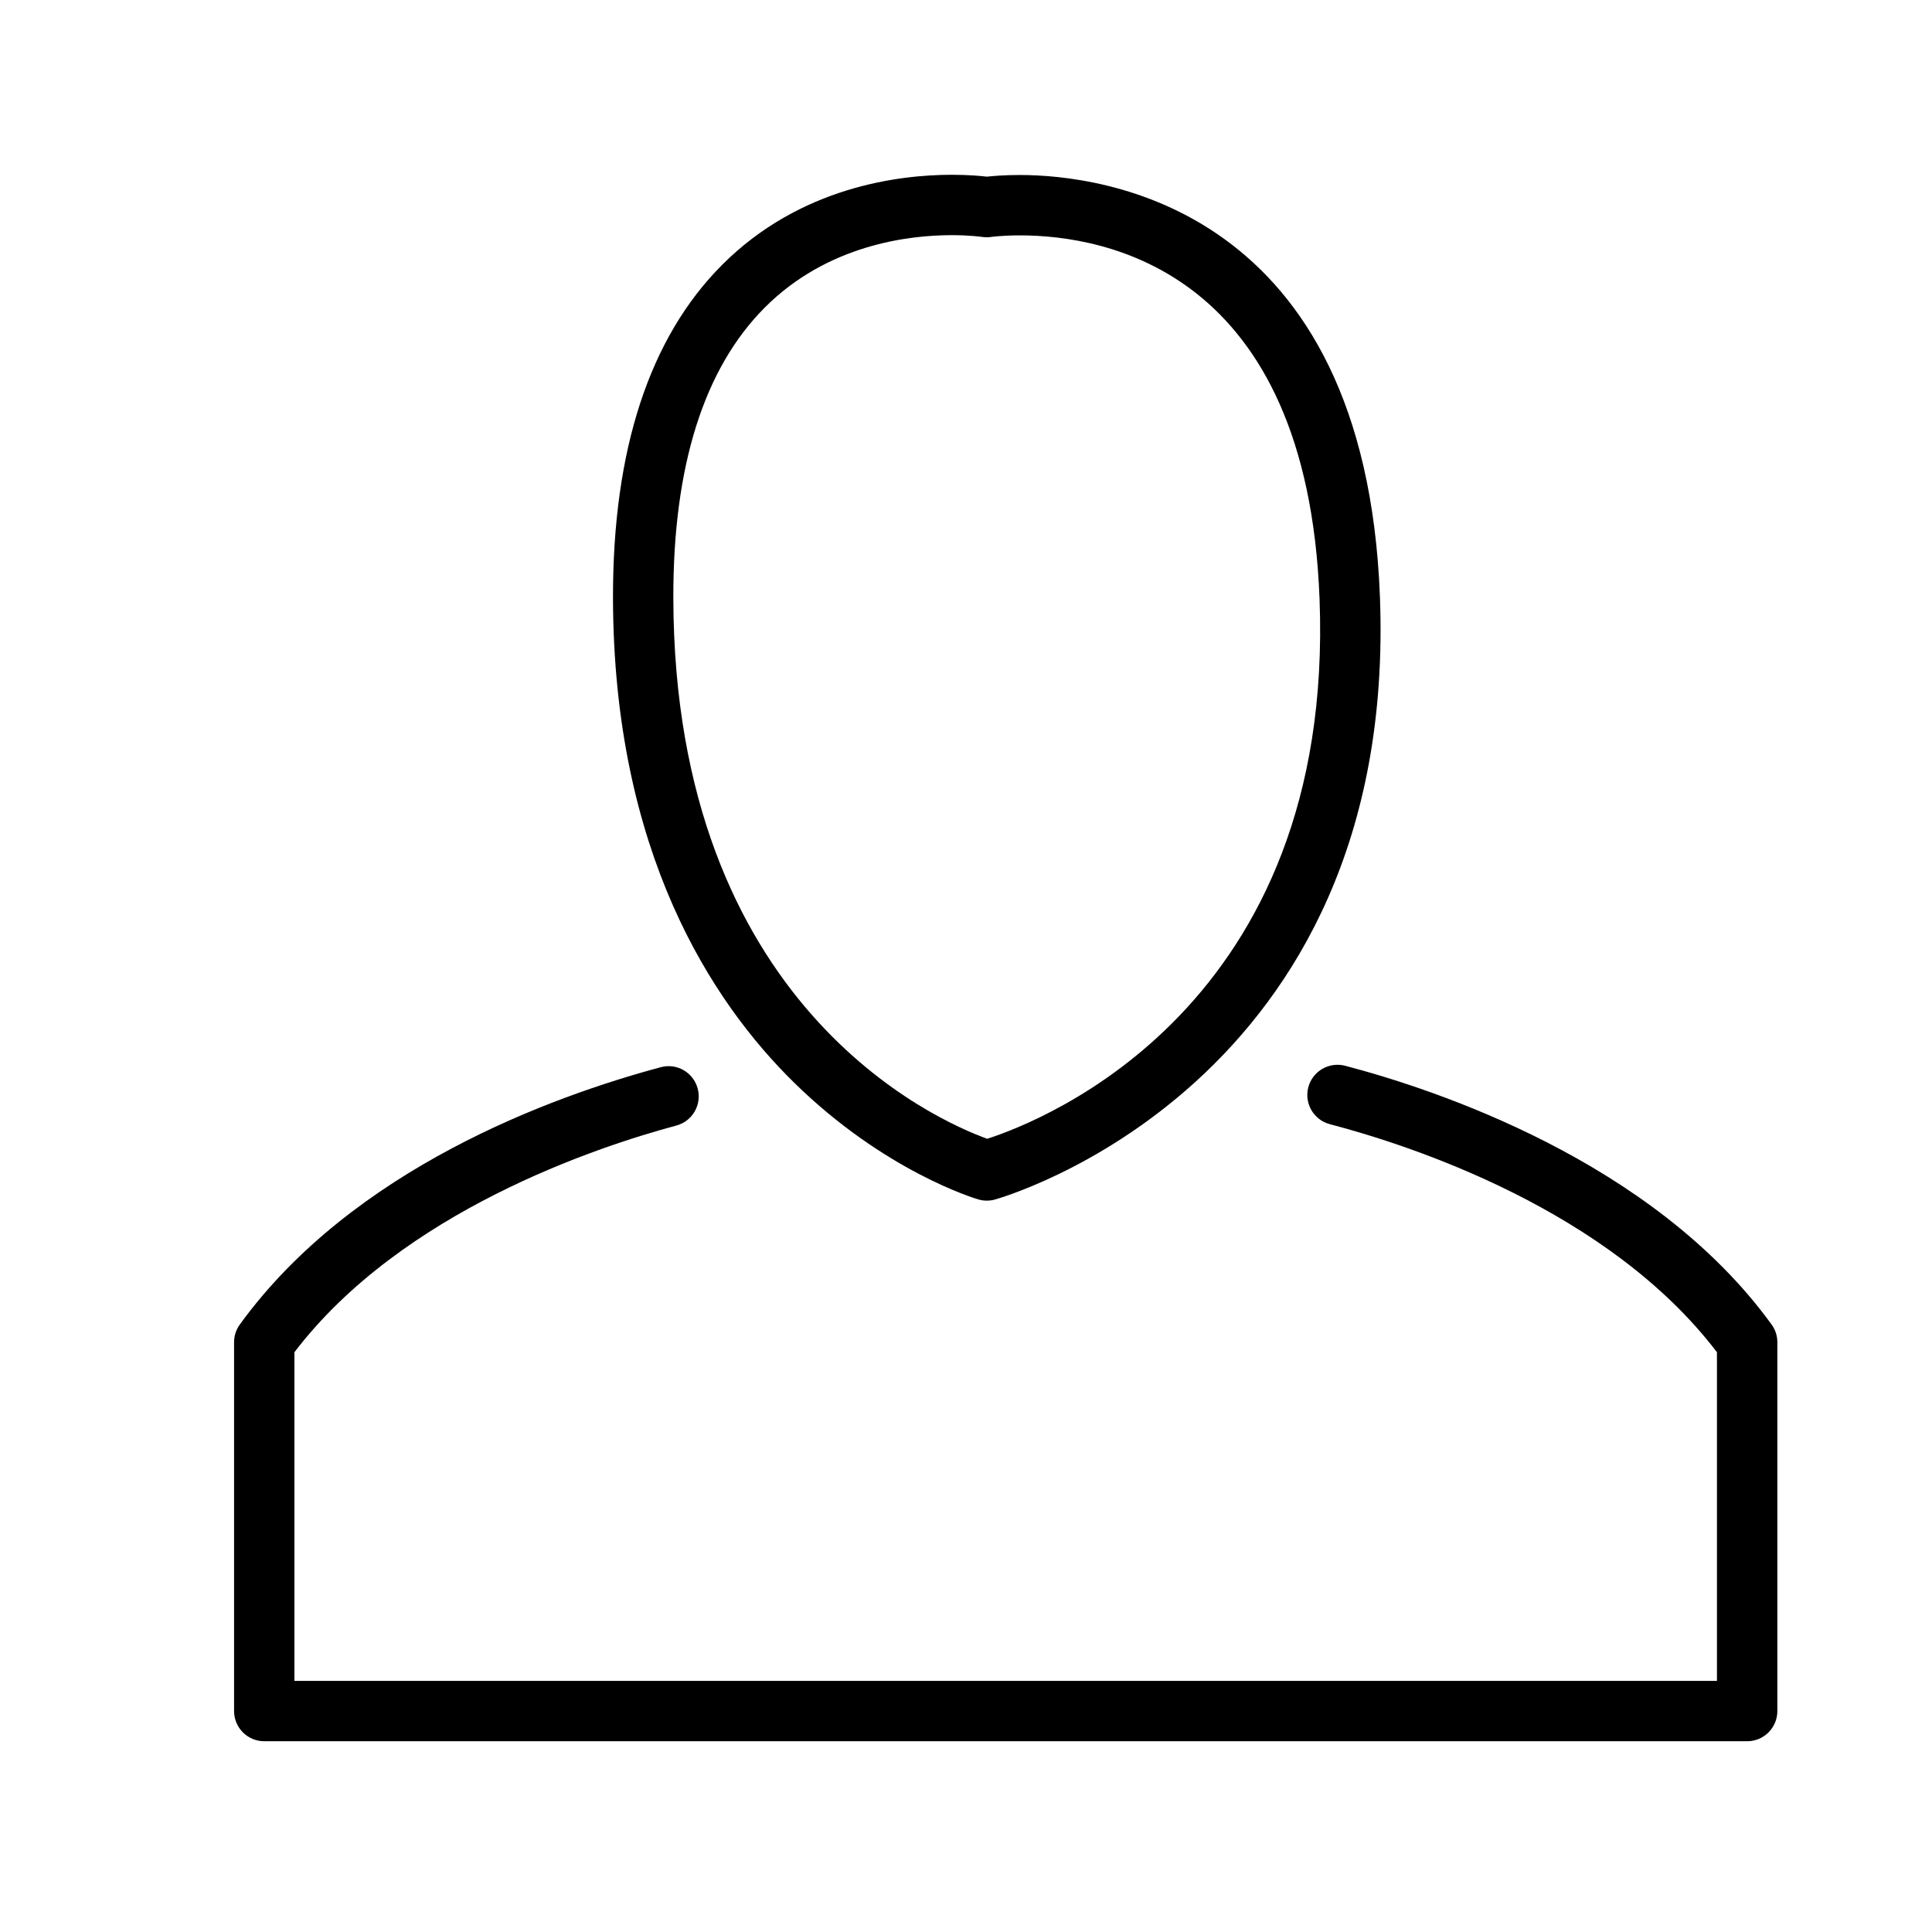
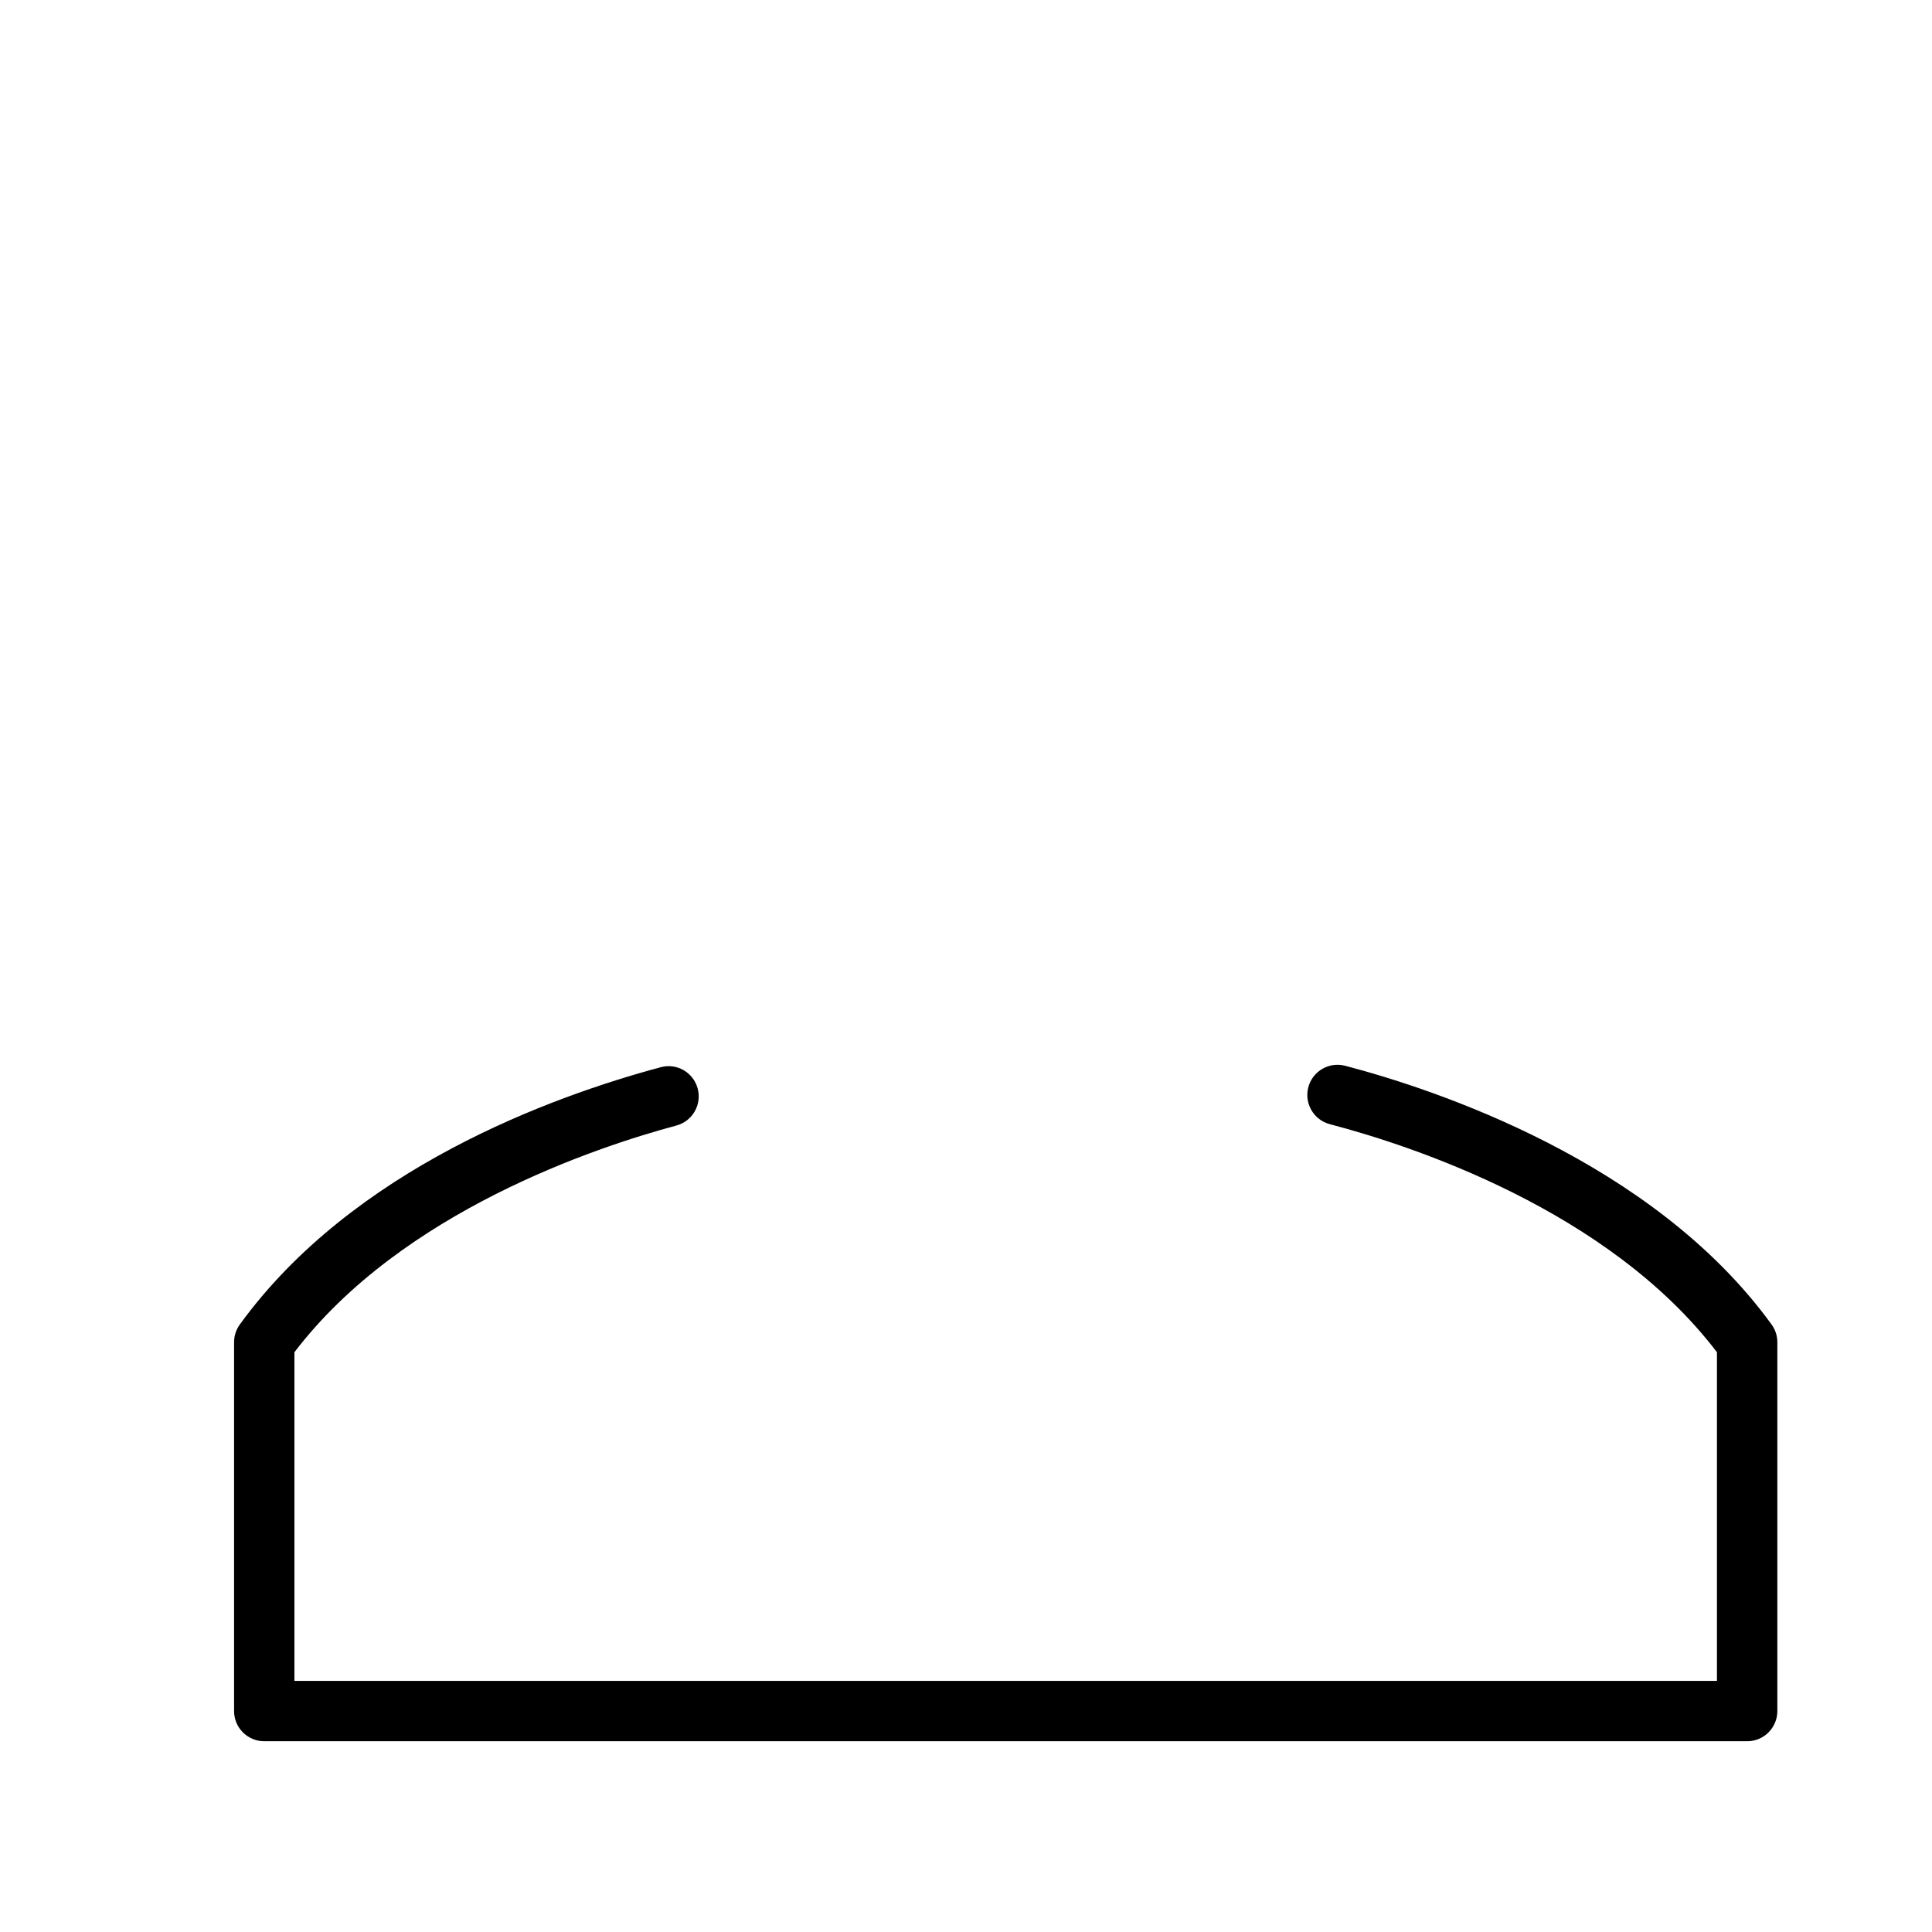
<svg xmlns="http://www.w3.org/2000/svg" version="1.1" id="Capa_1" x="0px" y="0px" width="64px" height="64px" viewBox="0 0 64 64" enable-background="new 0 0 64 64" xml:space="preserve">
-   <path d="M33.783,5.797c-0.513,0-0.893,0.033-1.092,0.055c-0.208-0.025-0.614-0.062-1.16-0.062c-1.73,0-5.019,0.387-7.609,2.983  c-2.408,2.412-3.624,6.125-3.616,11.033c0.016,8.423,3.272,13.382,6.001,16.059c2.986,2.929,5.973,3.83,6.099,3.867  c0.092,0.027,0.187,0.041,0.282,0.041c0.086,0,0.172-0.011,0.256-0.033c0.134-0.036,13.388-3.737,12.768-19.974  C45.216,6.805,36.456,5.797,33.783,5.797z M32.703,37.724c-1.688-0.609-10.373-4.405-10.398-17.922  c-0.008-4.358,1.012-7.594,3.031-9.616C27.417,8.101,30.11,7.79,31.53,7.79c0.611,0,0.999,0.058,1,0.058  c0.099,0.015,0.203,0.016,0.303,0.001c0.003,0,0.367-0.052,0.95-0.052c2.848,0,9.515,1.174,9.929,12.044  C44.228,33.367,34.521,37.138,32.703,37.724z" />
  <path d="M43.339,36.019c-0.14,0.534,0.18,1.081,0.714,1.221c2.681,0.703,9.224,2.831,12.823,7.554v10.887H9.753V44.794  c3.554-4.661,10.007-6.799,12.652-7.509c0.533-0.143,0.85-0.692,0.707-1.225c-0.143-0.533-0.688-0.853-1.225-0.707  c-3.6,0.966-10.198,3.358-13.943,8.523c-0.124,0.17-0.19,0.376-0.19,0.587v12.218c0,0.552,0.448,1,1,1h49.123c0.552,0,1-0.448,1-1  V44.463c0-0.211-0.066-0.417-0.191-0.587c-3.933-5.426-11.189-7.801-14.126-8.571C44.027,35.165,43.478,35.485,43.339,36.019z" />
</svg>